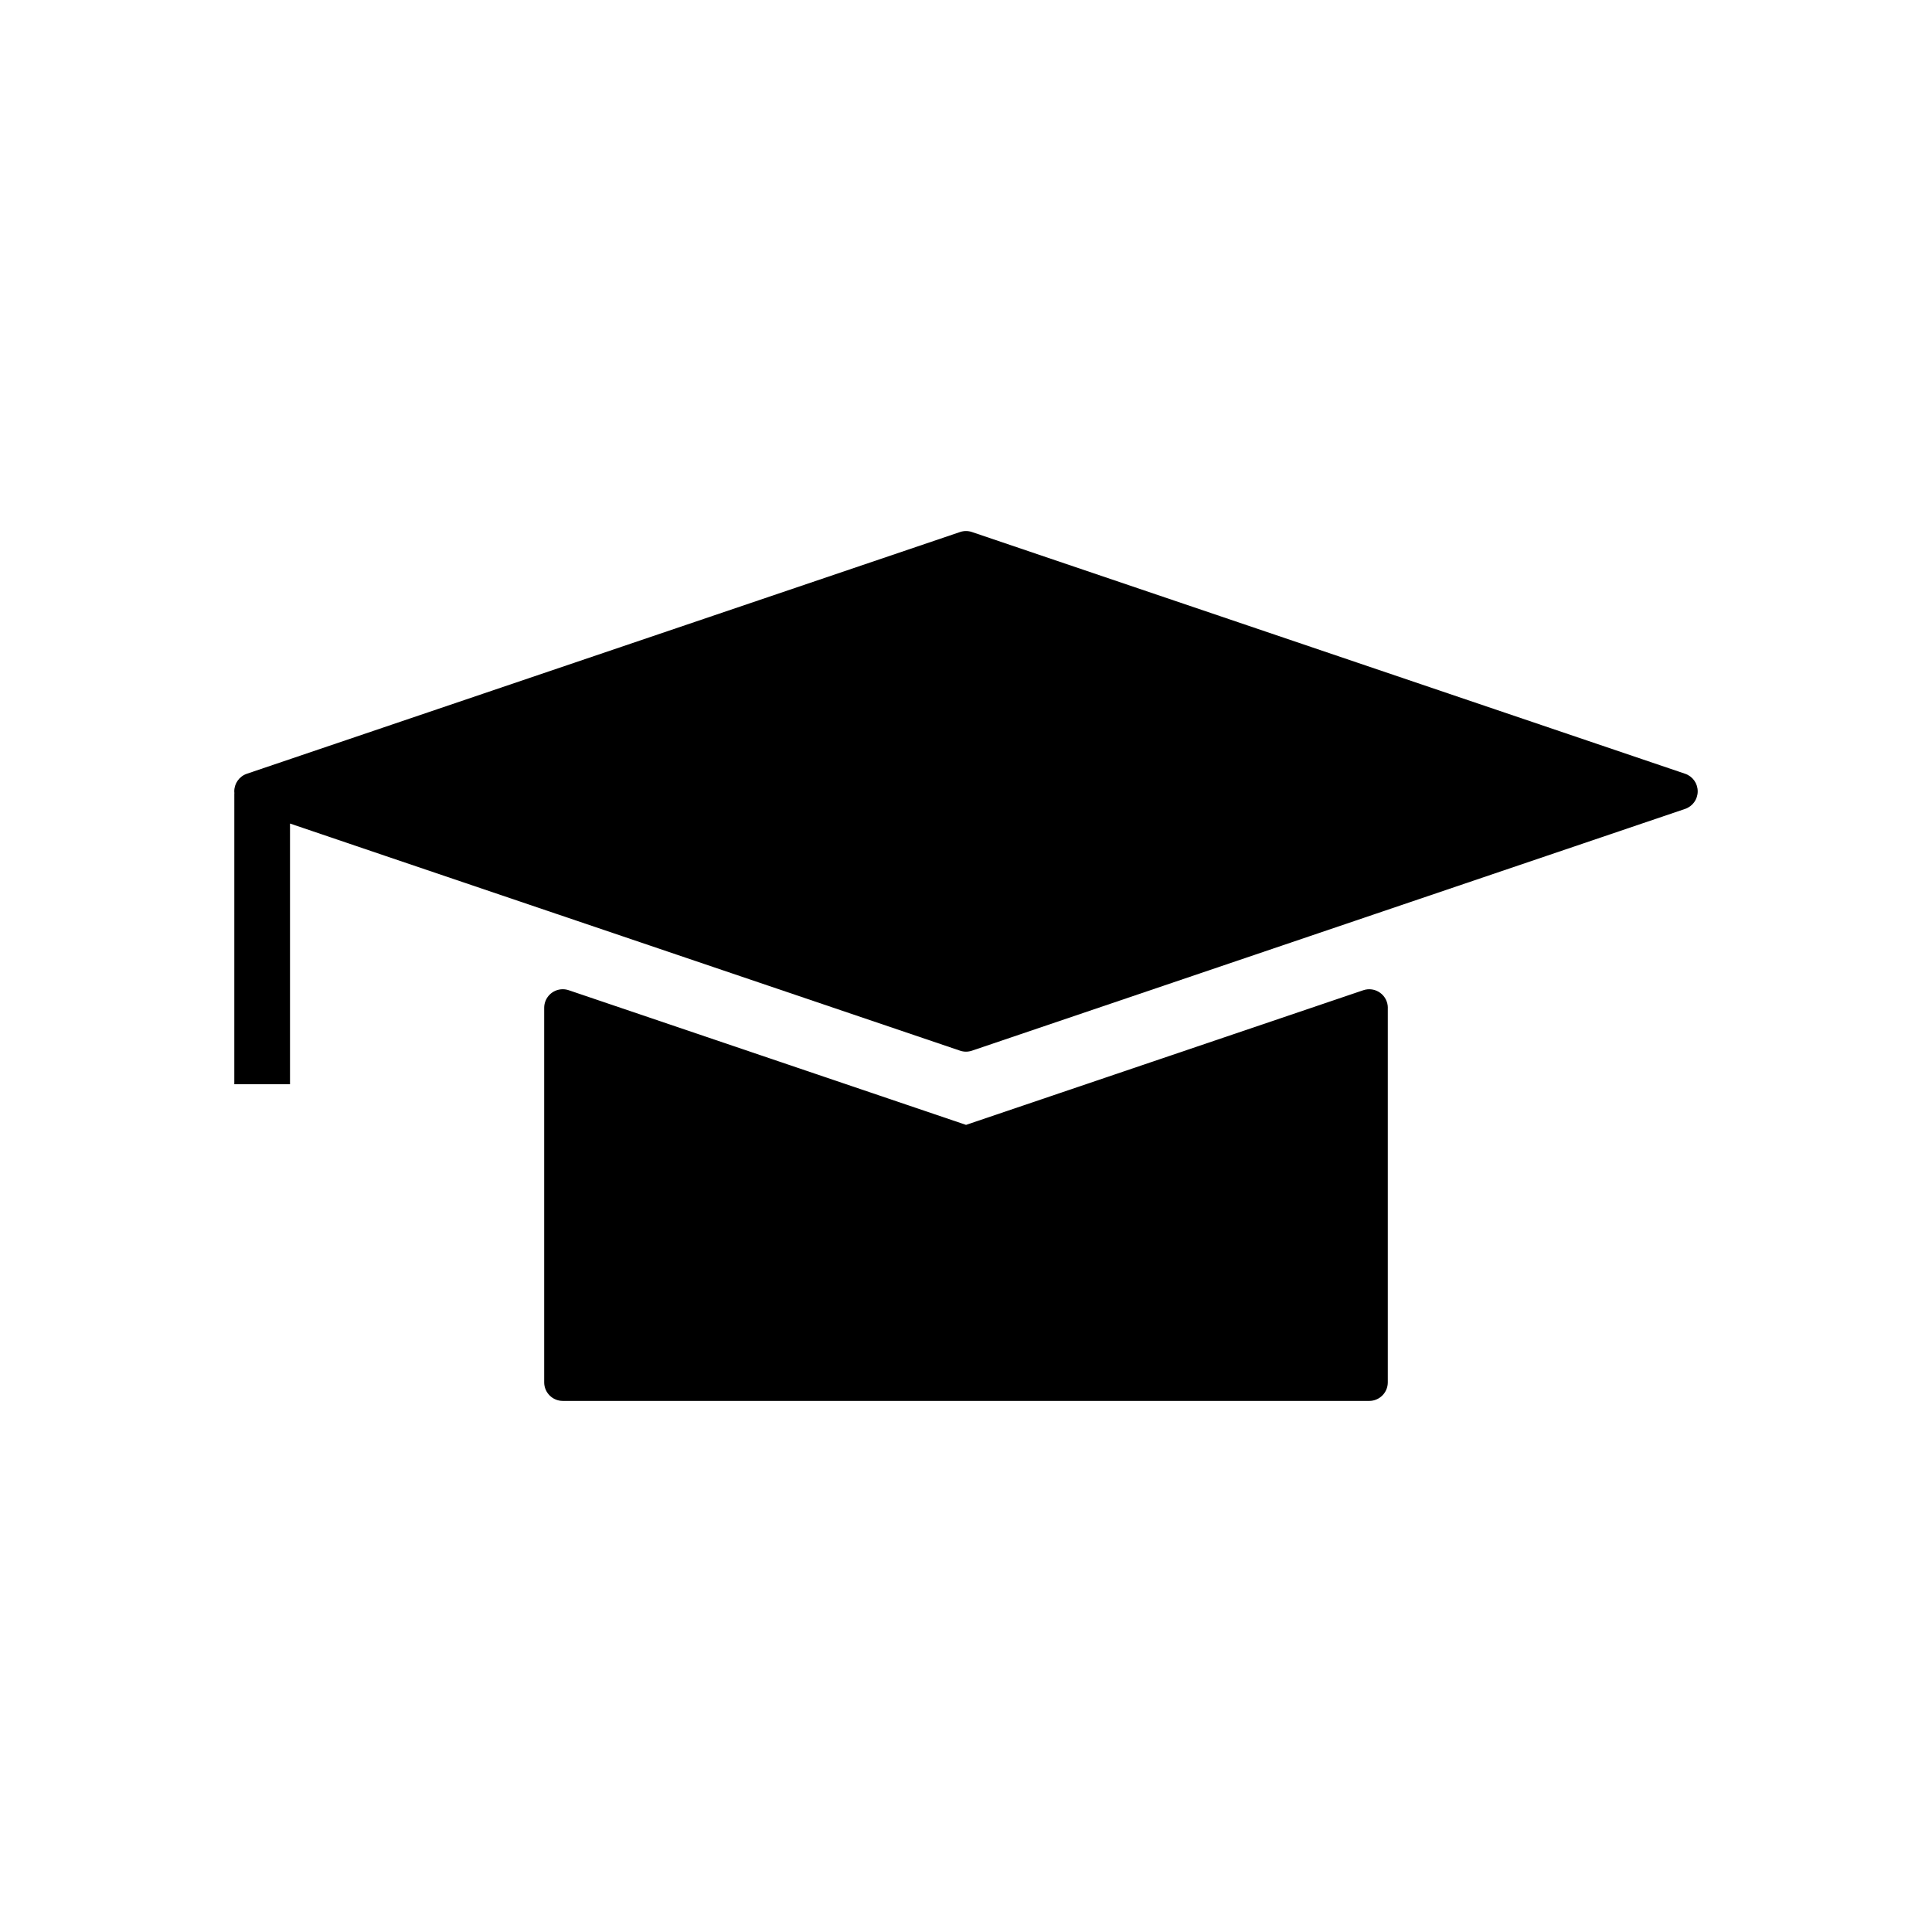
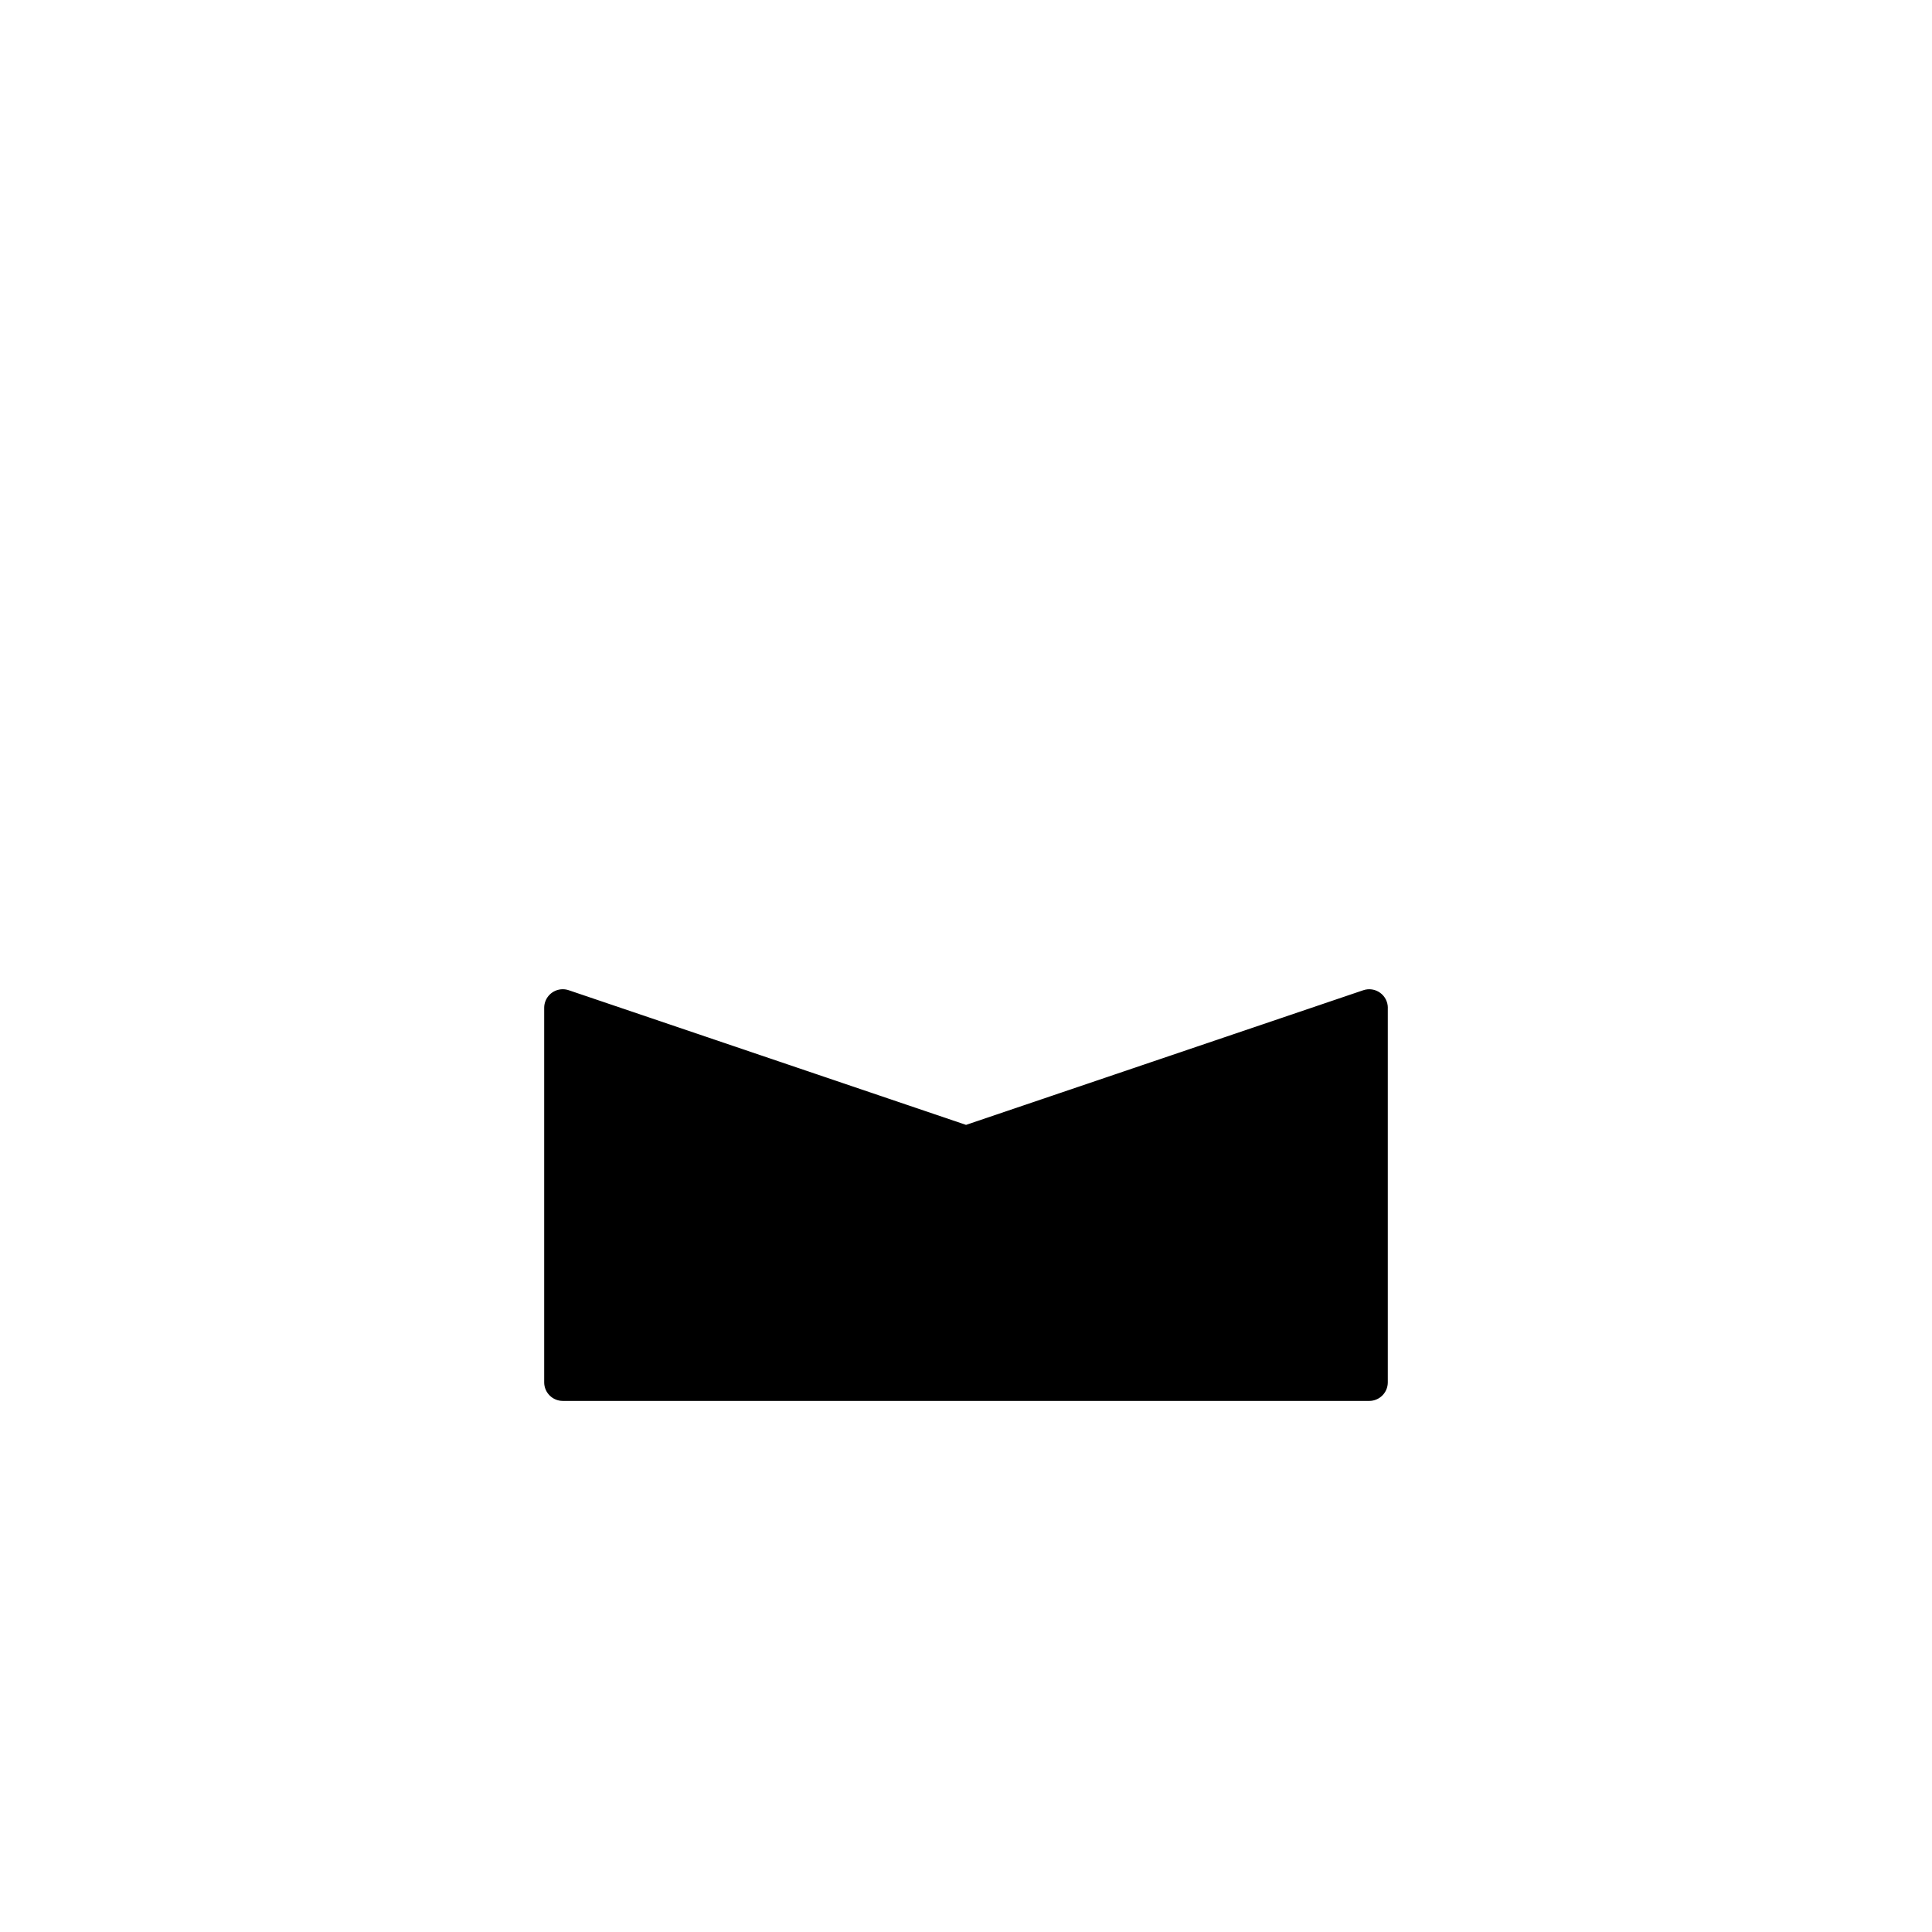
<svg xmlns="http://www.w3.org/2000/svg" fill="#000000" width="800px" height="800px" version="1.1" viewBox="144 144 512 512">
  <g>
-     <path d="m593.91 353.71c0 2.109-1.344 3.984-3.34 4.66l-188.99 64.07c-0.512 0.172-1.047 0.262-1.578 0.262-0.535 0-1.066-0.09-1.578-0.262l-106.73-36.176c-0.043-0.016-0.094-0.031-0.137-0.043l-45.531-15.43-25.172-8.543v69.09h-14.762l0.004-77.07h0.02c-0.023-0.184-0.035-0.367-0.035-0.555 0-2.106 1.344-3.981 3.34-4.66l189-64.059c1.023-0.348 2.129-0.348 3.16 0l188.99 64.059c1.996 0.676 3.336 2.551 3.336 4.656z" />
    <path d="m511.78 411.08v99.258c0 2.715-2.203 4.922-4.922 4.922l-213.72-0.004c-2.715 0-4.922-2.203-4.922-4.922v-99.254c0-2.715 2.203-4.922 4.922-4.922 0.535 0 1.078 0.09 1.59 0.262l105.28 35.684 105.28-35.684c1.5-0.508 3.152-0.262 4.441 0.664 1.293 0.922 2.059 2.414 2.059 3.996z" />
  </g>
</svg>